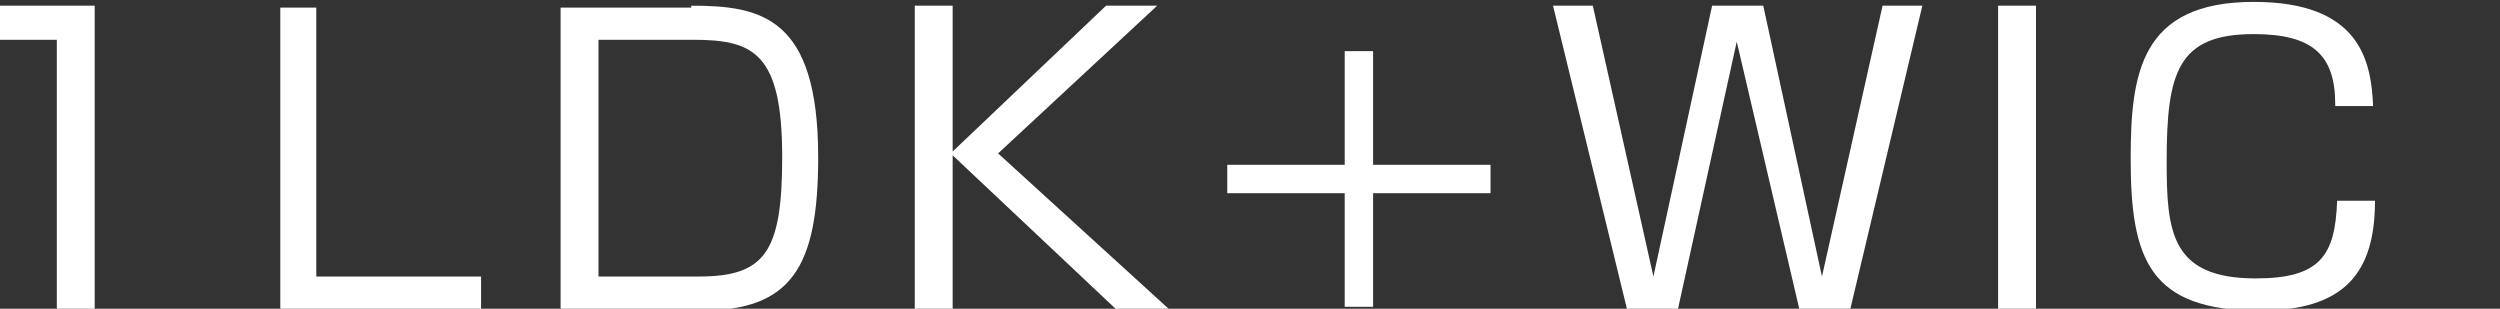
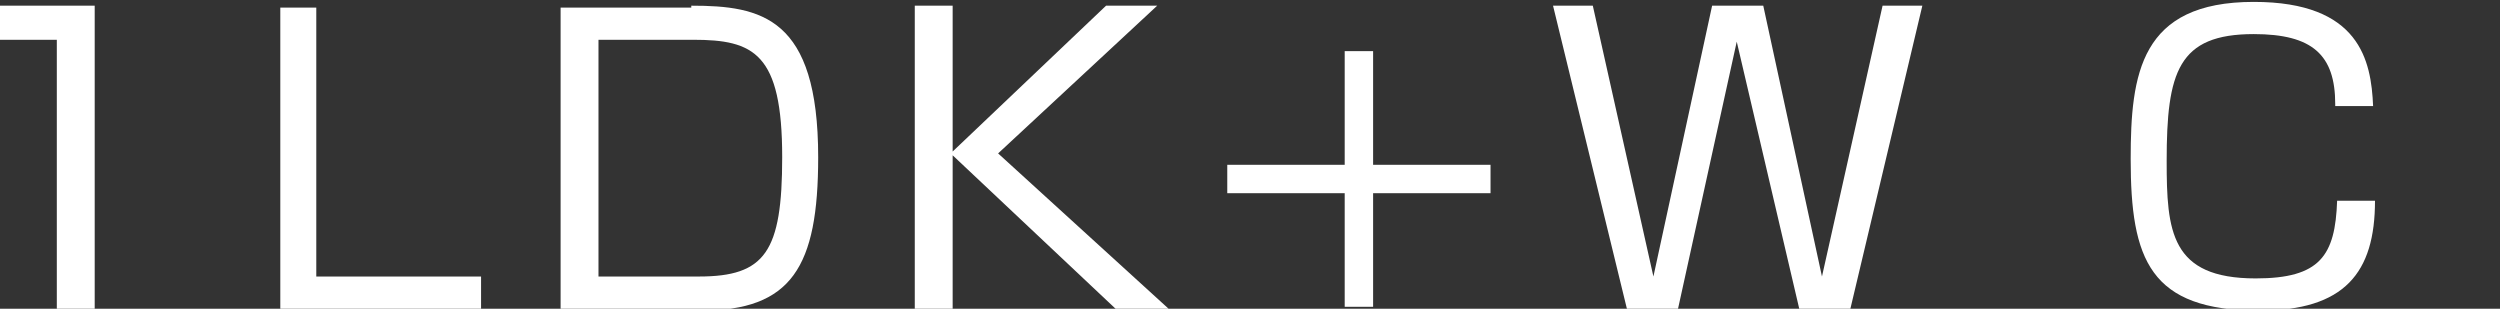
<svg xmlns="http://www.w3.org/2000/svg" version="1.1" id="_レイヤー_1" x="0px" y="0px" viewBox="0 0 132 16.3" style="enable-background:new 0 0 132 16.3;" xml:space="preserve">
  <rect x="0" y="0" width="132" height="16.3" fill="#333333" stroke="none" />
  <style type="text/css">
	.st0{fill:#FFFFFF;}
</style>
  <g>
    <path class="st0" d="M5,0.3v16h-2V2.1H0V0.3H5z" />
    <path class="st0" d="M16.7,0.3v14.3h8.7v1.8H14.8v-16H16.7z" />
    <path class="st0" d="M36.5,0.3c3.7,0,6.7,0.6,6.7,8c0,5.8-1.4,8.1-6.2,8.1h-7.4v-16H36.5z M31.6,2.1v12.5h5.3   c3.5,0,4.4-1.3,4.4-6.3c0-5.5-1.5-6.2-4.7-6.2H31.6z" />
    <path class="st0" d="M58.4,0.3h2.7l-8.4,7.8l9,8.2h-2.8l-8.6-8.1v8.1h-2v-16h2V8L58.4,0.3z" />
    <path class="st0" d="M71,8.7v-6h1.5v6h6.2v1.5h-6.2v6H71v-6h-6.2V8.7H71z" />
    <path class="st0" d="M91.7,2.2l-3.1,14.1h-2.7L82,0.3h2.1l3.2,14.3l3.1-14.3h2.7l3.1,14.3l3.2-14.3h2.1l-3.8,16h-2.7L91.7,2.2z" />
-     <path class="st0" d="M107.5,0.3v16h-2v-16H107.5z" />
    <path class="st0" d="M123.3,5.5c0-2.6-1.2-3.7-4.3-3.7c-4,0-4.6,2-4.6,6.7c0,3.7,0.2,6.2,4.7,6.2c3.4,0,4.2-1.2,4.3-4.1h2   c0,3.8-1.6,5.8-6.1,5.8c-5.8,0-6.8-2.7-6.8-8c0-4.5,0.5-8.3,6.5-8.3c5.6,0,6.2,3.1,6.3,5.5H123.3z" />
  </g>
</svg>